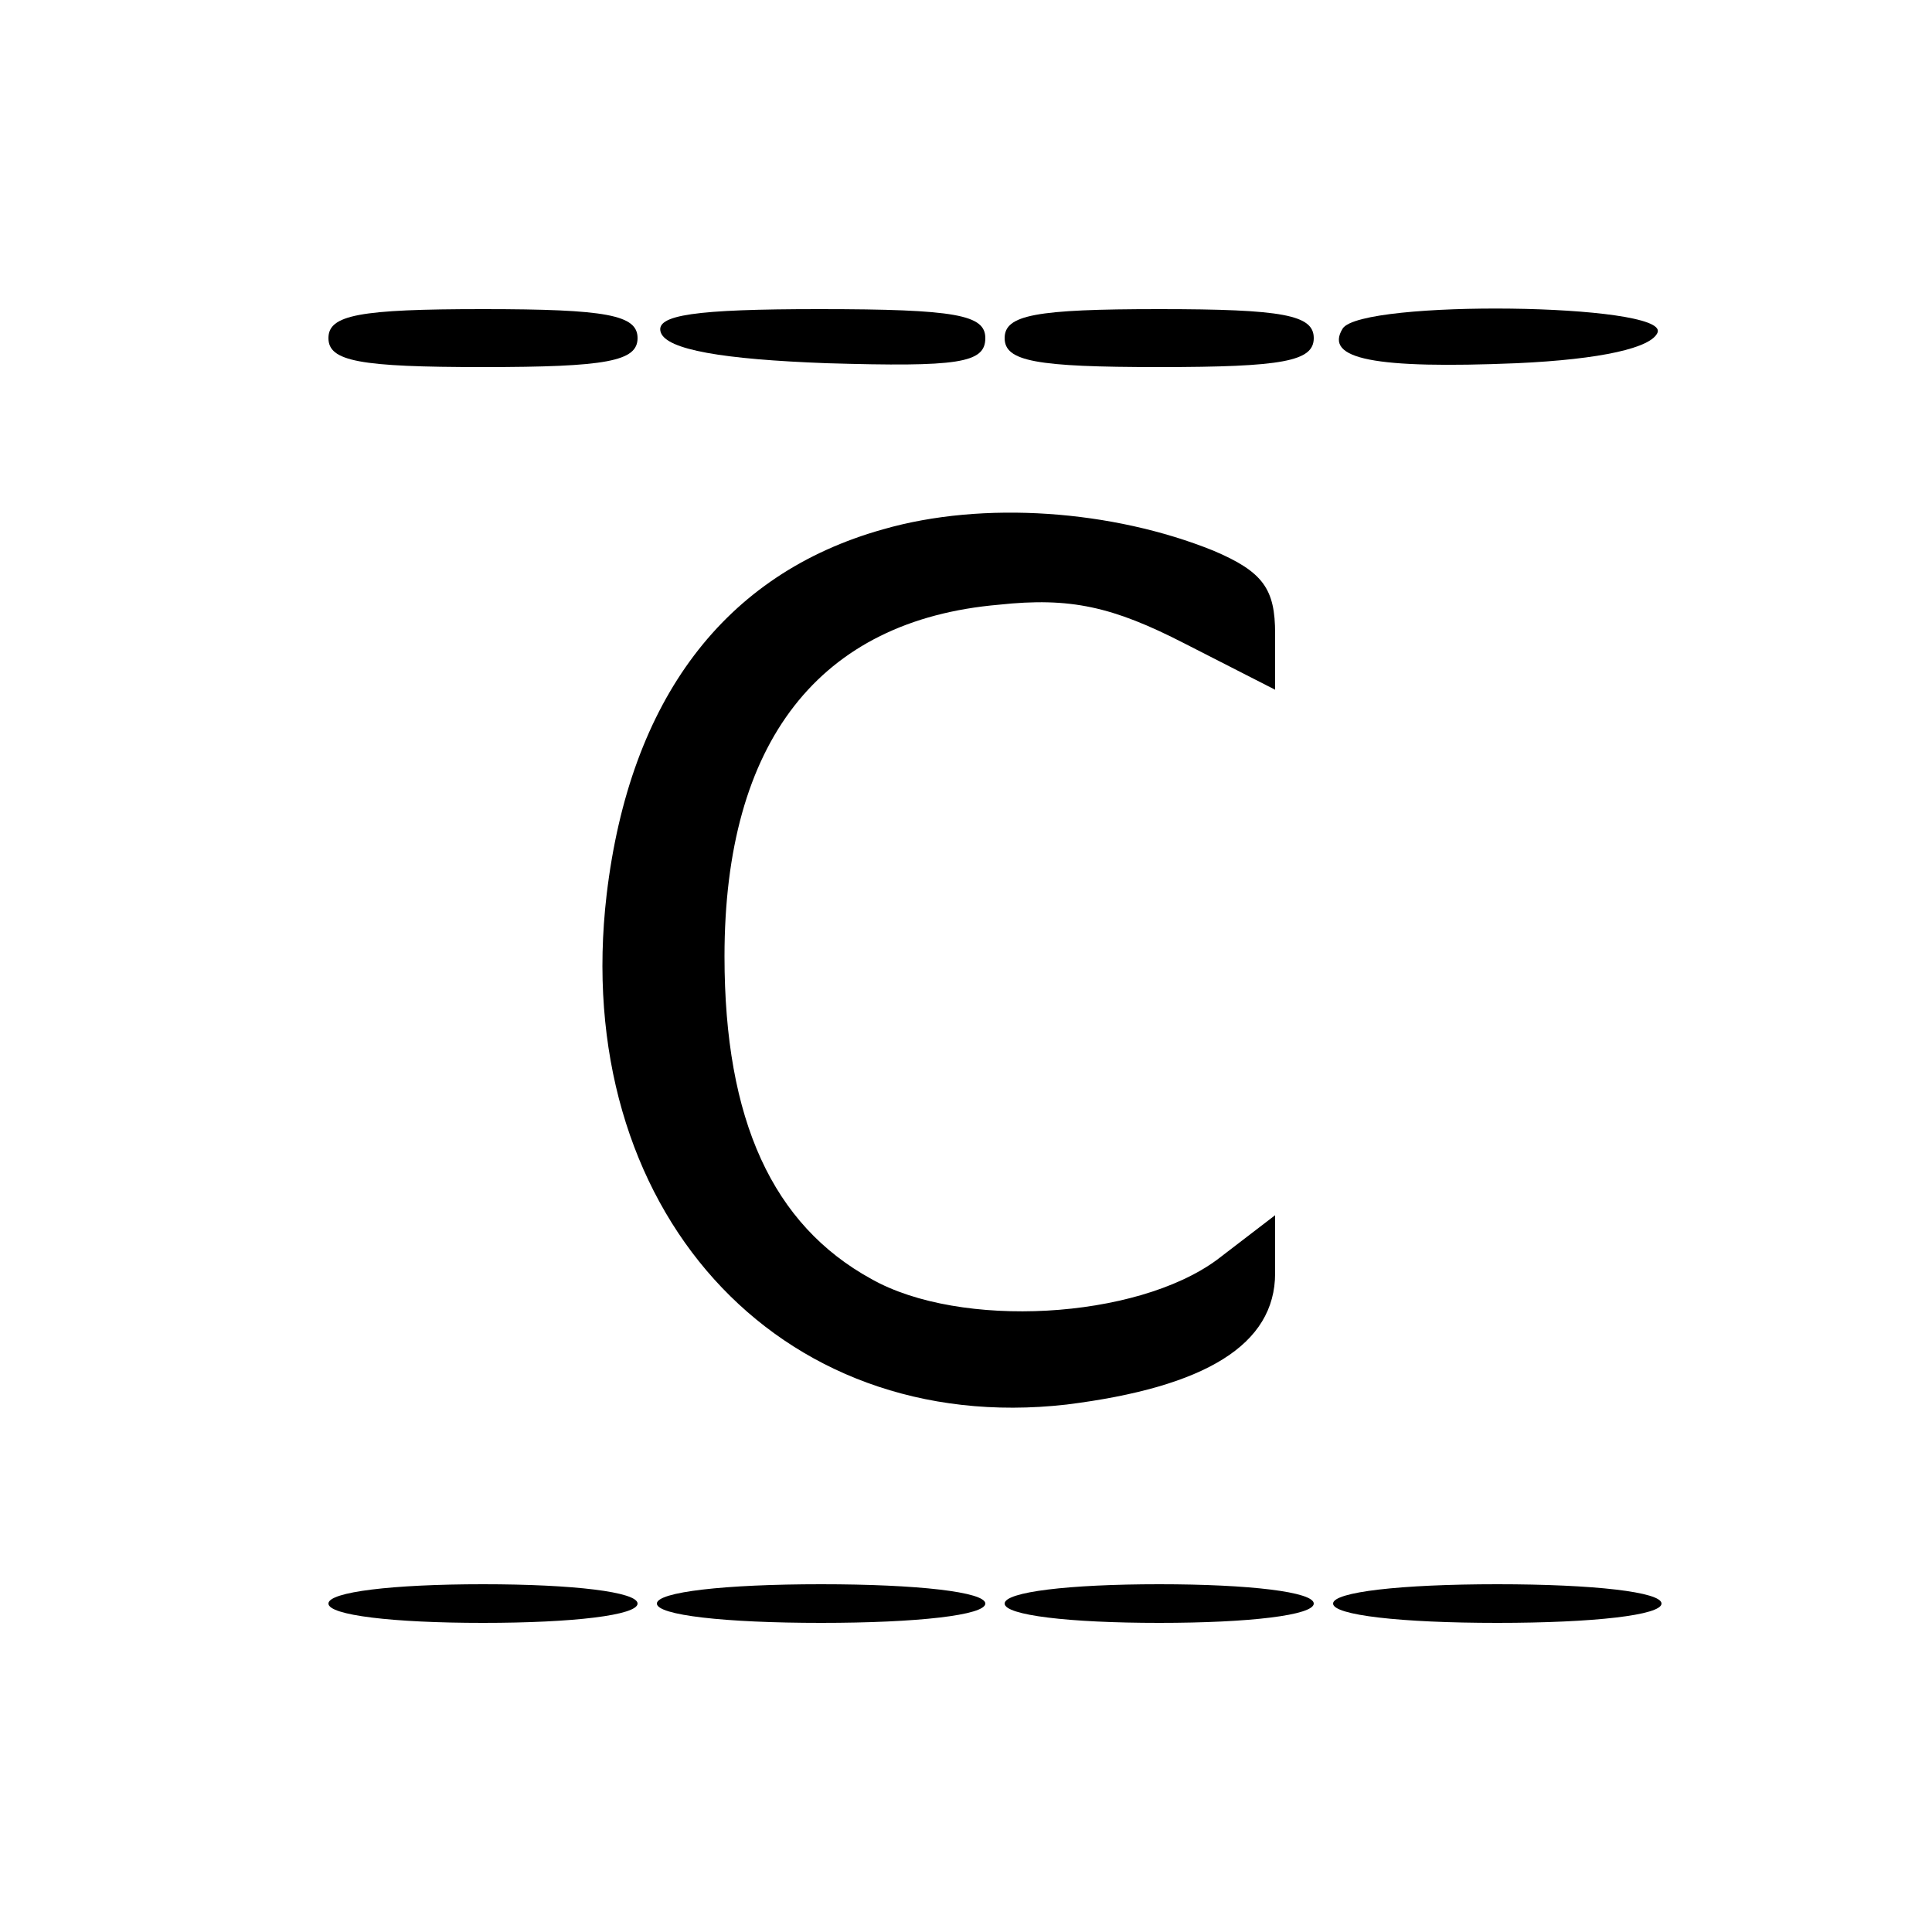
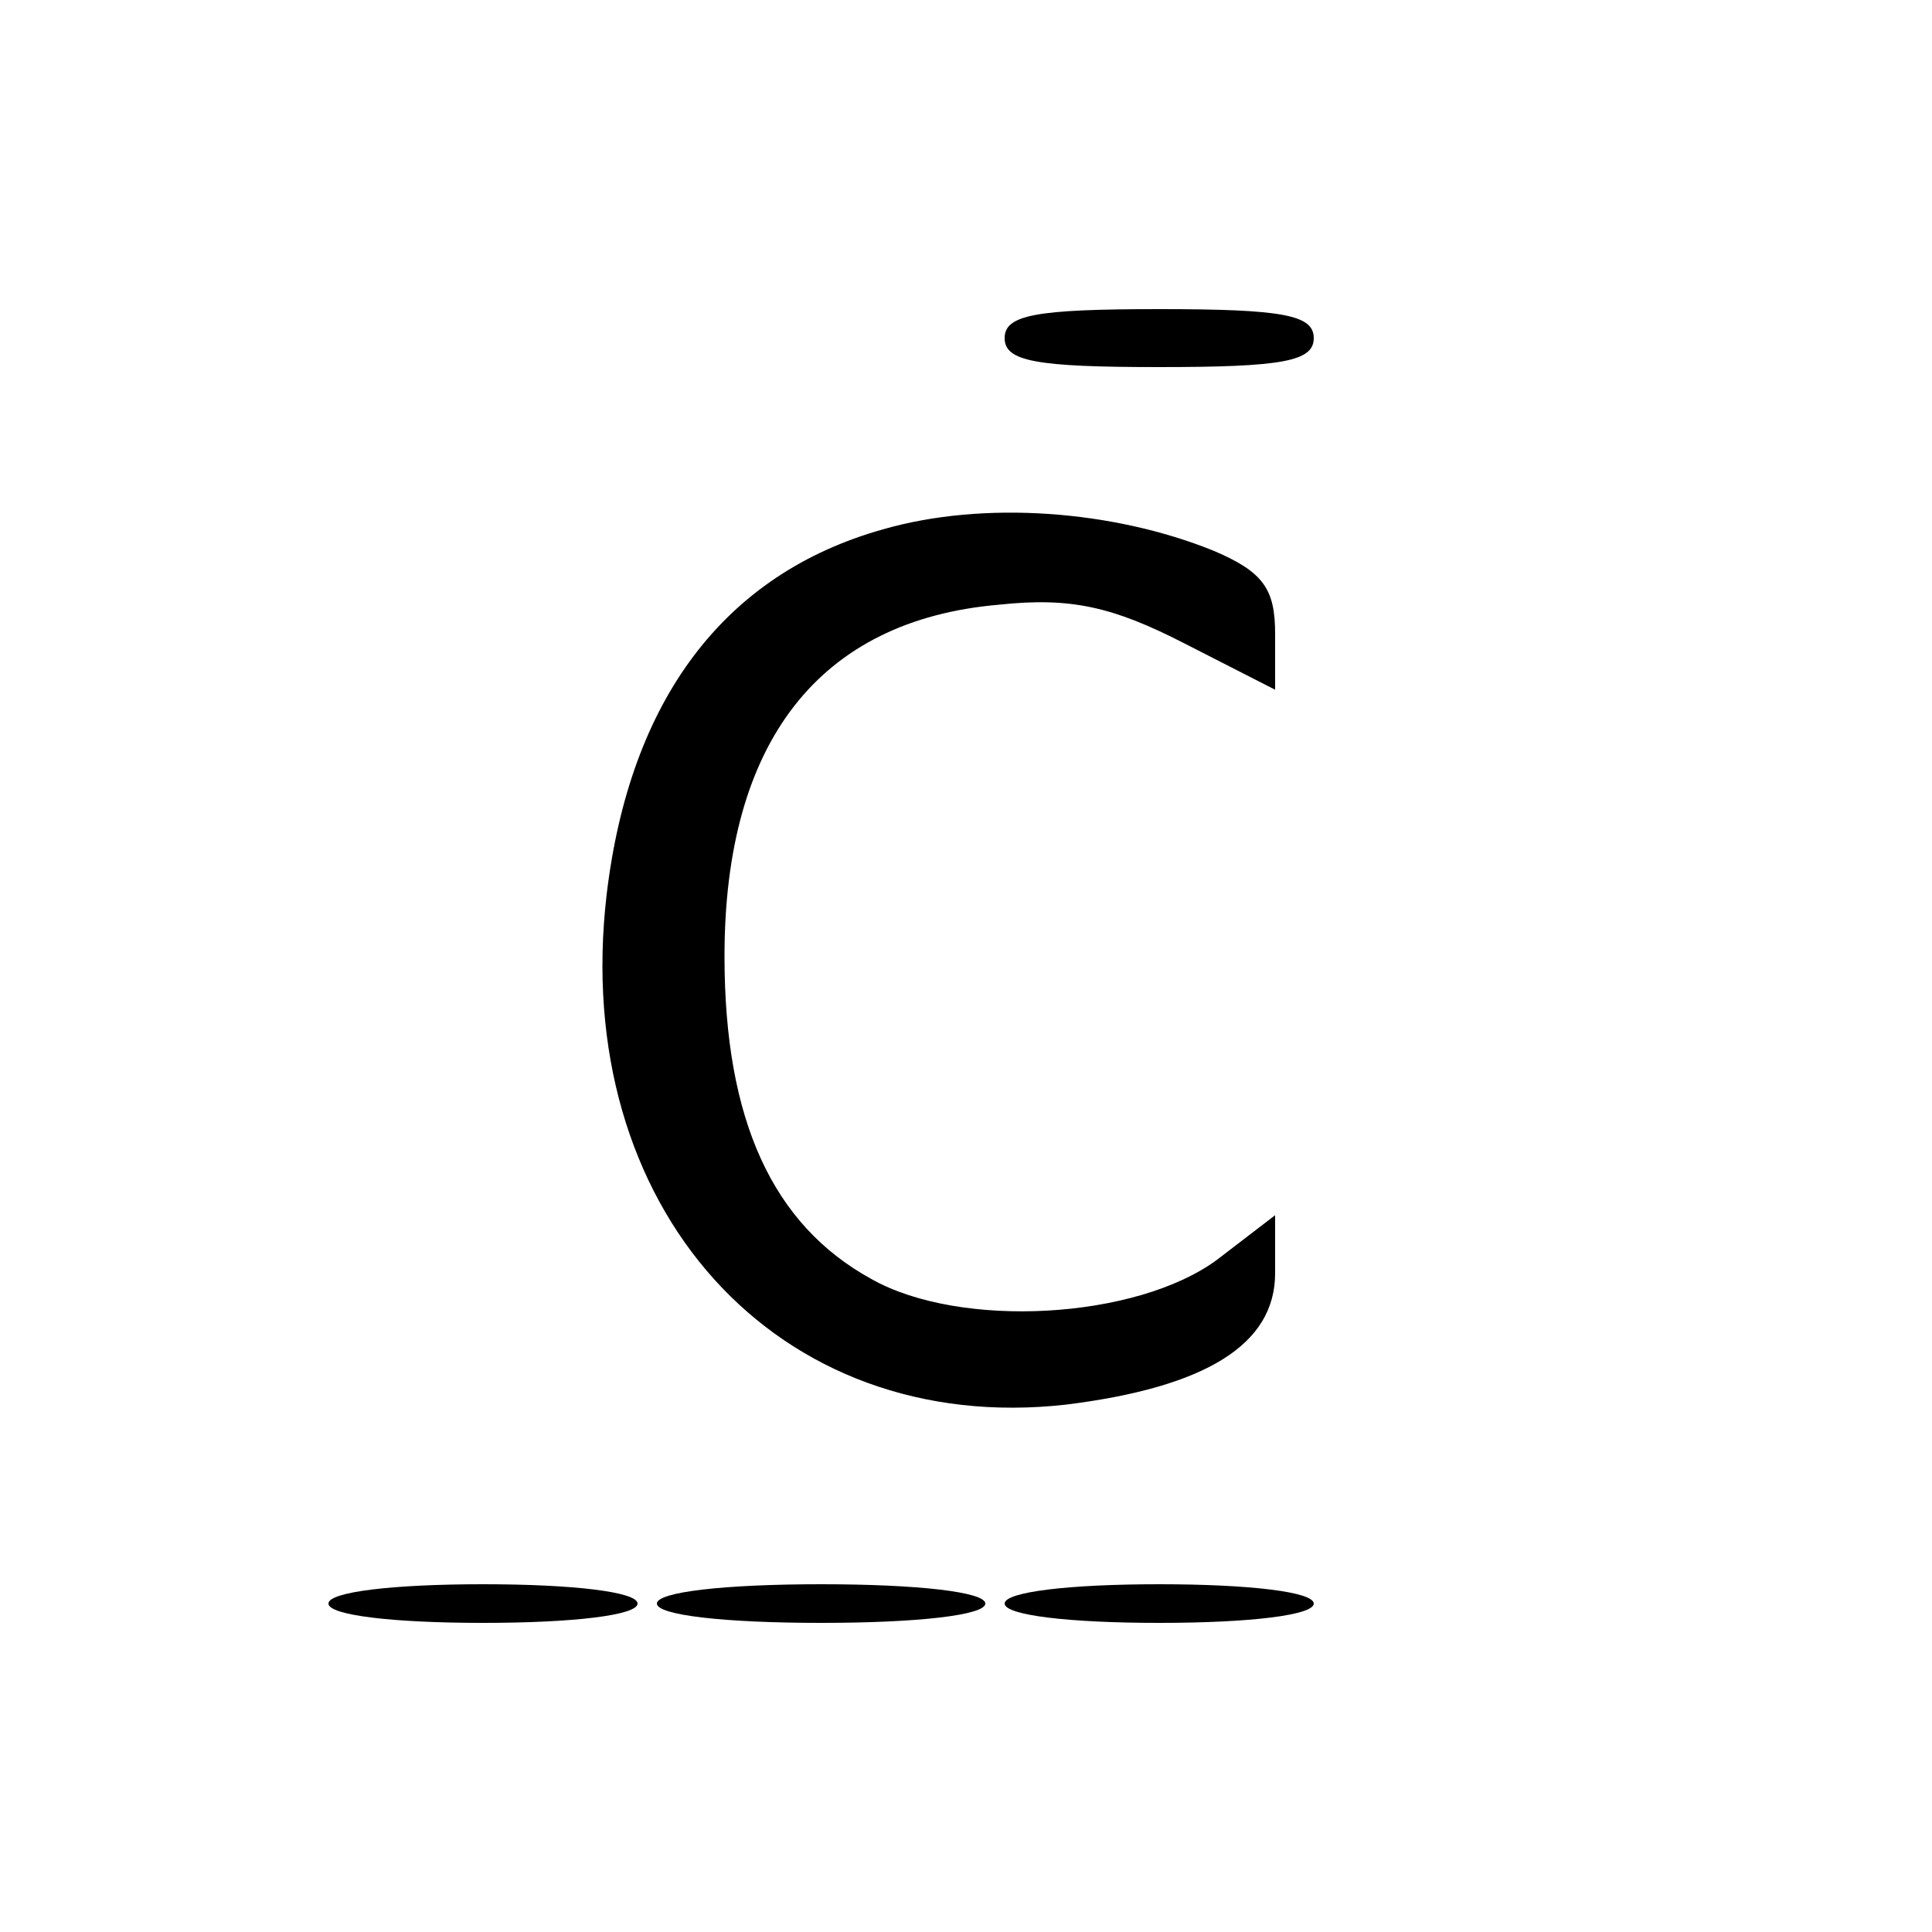
<svg xmlns="http://www.w3.org/2000/svg" version="1.0" width="100pt" height="100pt" viewBox="0 0 100 100" preserveAspectRatio="xMidYMid meet">
  <g transform="translate(0,100) scale(0.1,-0.1)" fill="#000000" stroke="none">
-     <path d="M170 825 c0 -12 16 -15 80 -15 64 0 80 3 80 15 0 12 -16 15 -80 15 -64 0 -80 -3 -80 -15z" />
-     <path d="M342 828 c3 -9 32 -14 86 -16 68 -2 82 0 82 13 0 12 -15 15 -86 15 -64 0 -85 -3 -82 -12z" />
    <path d="M520 825 c0 -12 16 -15 80 -15 64 0 80 3 80 15 0 12 -16 15 -80 15 -64 0 -80 -3 -80 -15z" />
-     <path d="M695 830 c-10 -16 17 -21 90 -18 44 2 70 8 73 16 5 15 -153 17 -163 2z" />
    <path d="M457 726 c-82 -23 -131 -88 -143 -189 -19 -162 88 -281 238 -264 72 9 108 31 108 68 l0 30 -30 -23 c-42 -31 -133 -36 -179 -10 -51 28 -76 82 -76 167 0 111 49 174 142 182 37 4 59 -1 96 -20 l47 -24 0 29 c0 23 -6 32 -32 43 -52 21 -119 26 -171 11z" />
    <path d="M170 170 c0 -6 33 -10 80 -10 47 0 80 4 80 10 0 6 -33 10 -80 10 -47 0 -80 -4 -80 -10z" />
    <path d="M340 170 c0 -6 35 -10 85 -10 50 0 85 4 85 10 0 6 -35 10 -85 10 -50 0 -85 -4 -85 -10z" />
    <path d="M520 170 c0 -6 33 -10 80 -10 47 0 80 4 80 10 0 6 -33 10 -80 10 -47 0 -80 -4 -80 -10z" />
-     <path d="M690 170 c0 -6 35 -10 85 -10 50 0 85 4 85 10 0 6 -35 10 -85 10 -50 0 -85 -4 -85 -10z" />
  </g>
</svg>